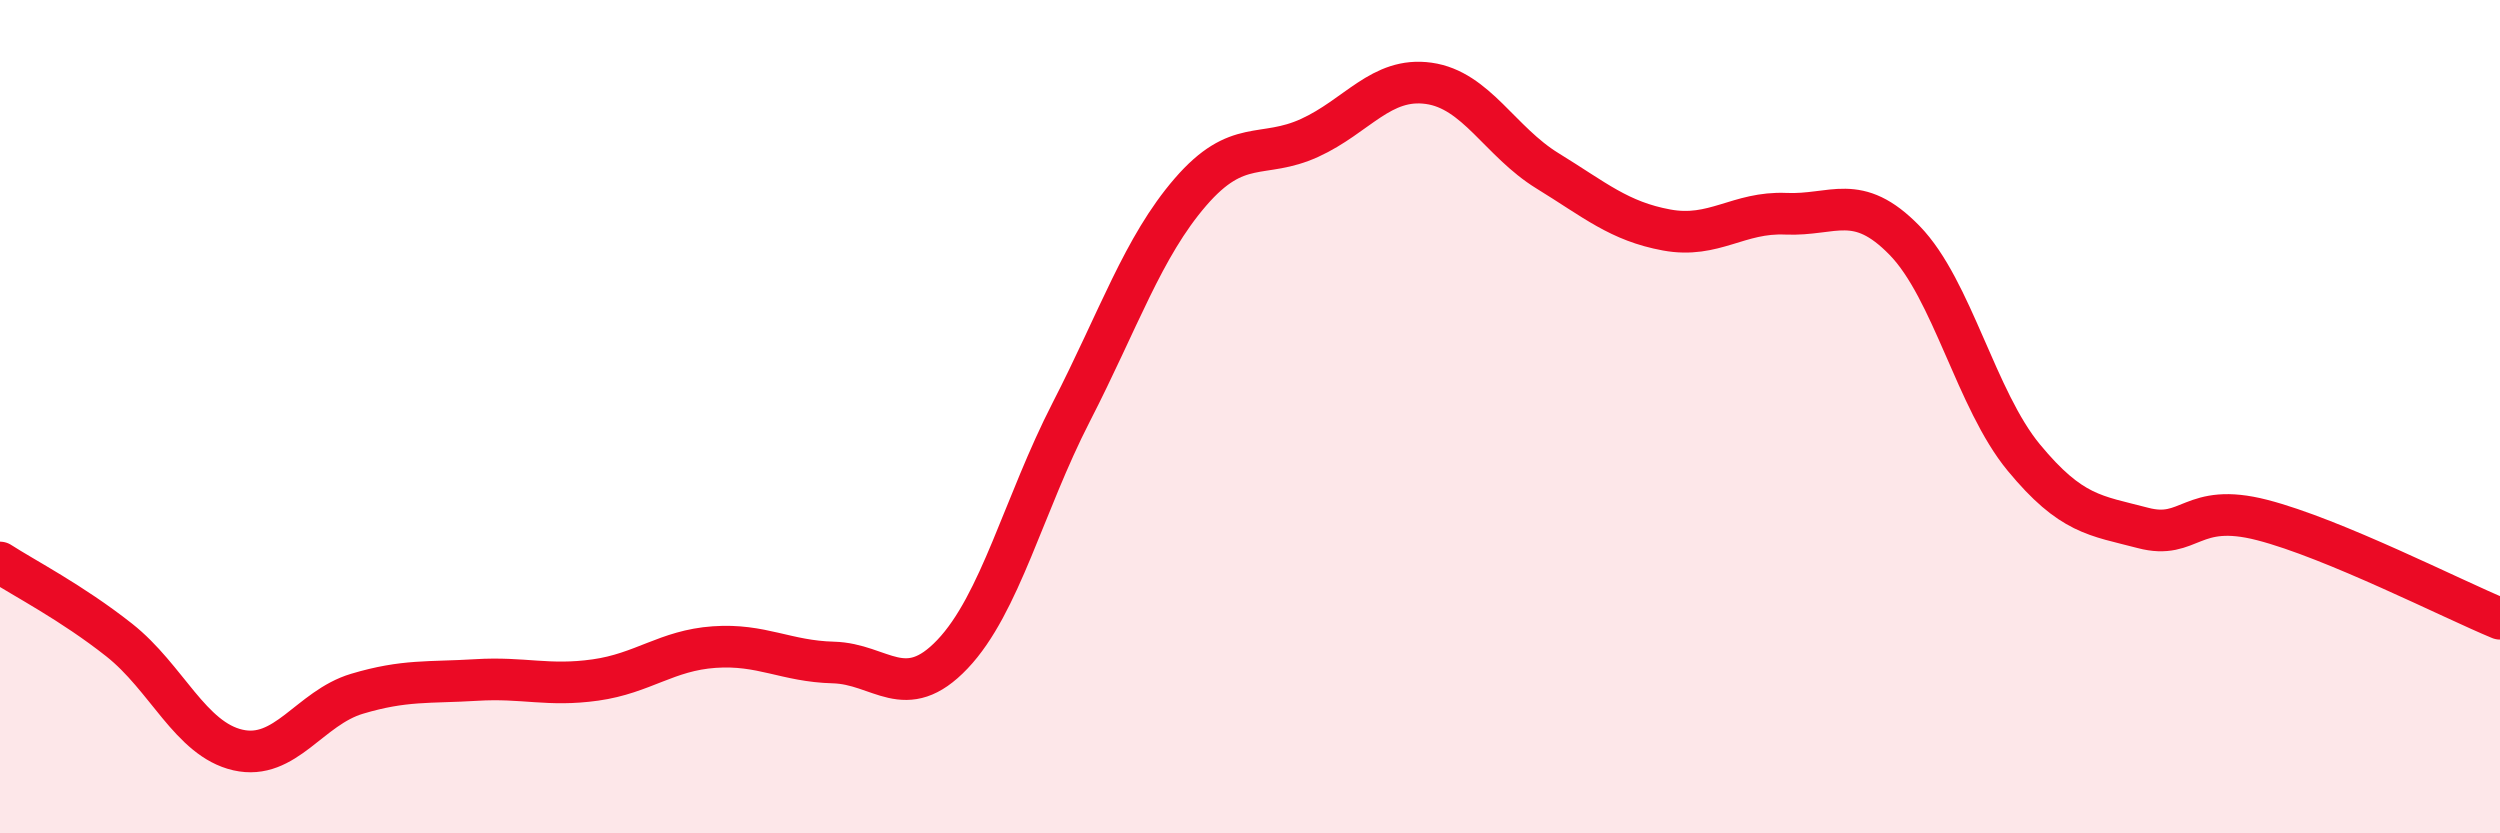
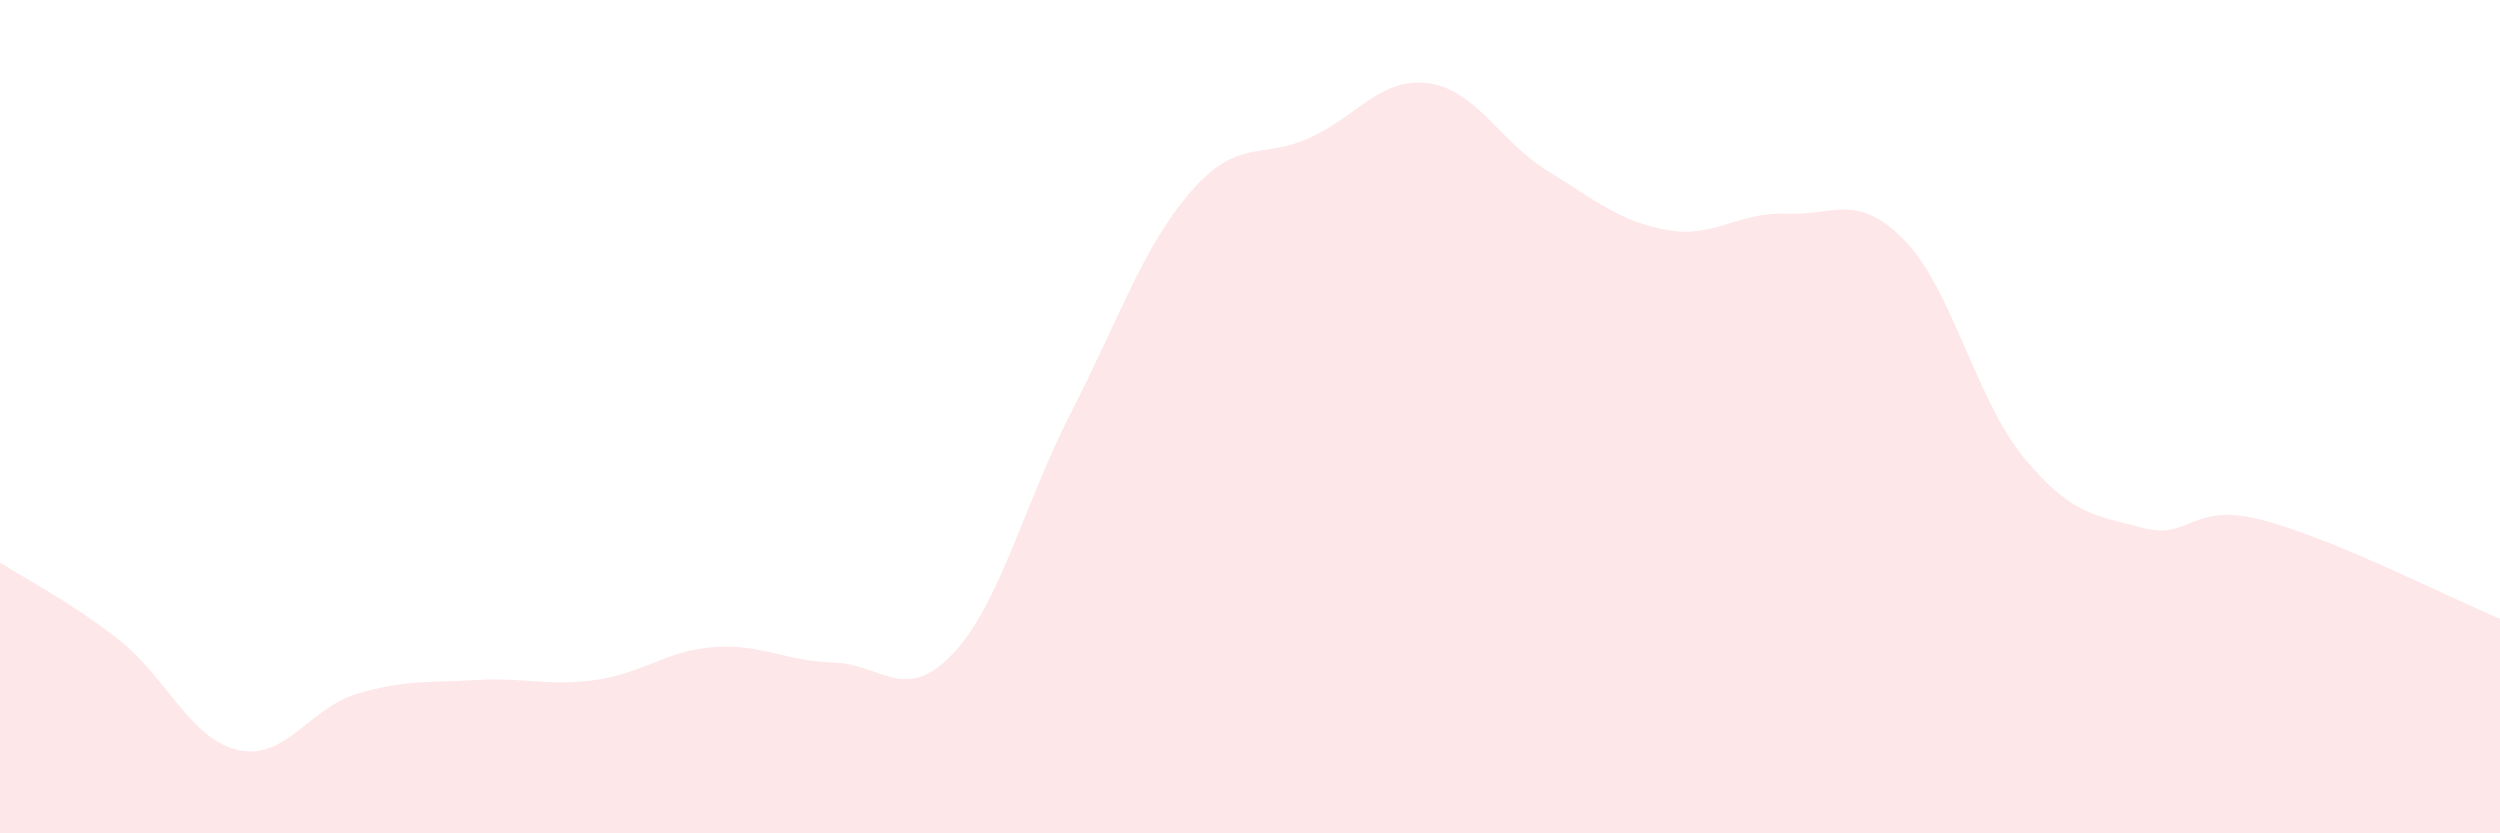
<svg xmlns="http://www.w3.org/2000/svg" width="60" height="20" viewBox="0 0 60 20">
  <path d="M 0,13.5 C 0.57,13.87 1.72,14.46 2.86,15.36 C 4,16.26 4.57,17.74 5.71,18 C 6.85,18.26 7.43,16.99 8.57,16.65 C 9.71,16.31 10.29,16.39 11.43,16.32 C 12.57,16.25 13.15,16.48 14.29,16.32 C 15.43,16.16 16,15.61 17.14,15.53 C 18.28,15.45 18.86,15.87 20,15.9 C 21.14,15.93 21.72,16.9 22.86,15.7 C 24,14.5 24.57,12.11 25.71,9.89 C 26.85,7.67 27.43,5.93 28.57,4.61 C 29.71,3.29 30.29,3.83 31.43,3.31 C 32.57,2.79 33.15,1.84 34.29,2 C 35.43,2.16 36,3.4 37.14,4.1 C 38.28,4.8 38.86,5.31 40,5.52 C 41.14,5.73 41.72,5.08 42.86,5.13 C 44,5.18 44.57,4.6 45.71,5.77 C 46.85,6.94 47.43,9.6 48.57,10.98 C 49.71,12.36 50.29,12.37 51.43,12.67 C 52.57,12.97 52.58,12.04 54.29,12.48 C 56,12.92 58.86,14.38 60,14.85L60 20L0 20Z" fill="#EB0A25" opacity="0.1" stroke-linecap="round" stroke-linejoin="round" />
-   <path d="M 0,13.5 C 0.57,13.87 1.72,14.46 2.86,15.36 C 4,16.26 4.57,17.74 5.71,18 C 6.85,18.26 7.43,16.99 8.57,16.65 C 9.71,16.31 10.29,16.39 11.43,16.32 C 12.57,16.25 13.15,16.48 14.29,16.32 C 15.43,16.16 16,15.61 17.14,15.53 C 18.28,15.45 18.86,15.87 20,15.9 C 21.14,15.93 21.72,16.9 22.86,15.7 C 24,14.5 24.57,12.11 25.71,9.89 C 26.85,7.67 27.43,5.93 28.57,4.61 C 29.71,3.29 30.29,3.83 31.43,3.31 C 32.57,2.79 33.15,1.84 34.29,2 C 35.43,2.16 36,3.4 37.14,4.1 C 38.28,4.8 38.86,5.31 40,5.52 C 41.14,5.73 41.72,5.08 42.86,5.13 C 44,5.18 44.57,4.6 45.71,5.77 C 46.85,6.94 47.43,9.6 48.57,10.98 C 49.71,12.36 50.29,12.37 51.43,12.67 C 52.57,12.97 52.58,12.04 54.29,12.48 C 56,12.92 58.86,14.38 60,14.85" stroke="#EB0A25" stroke-width="1" fill="none" stroke-linecap="round" stroke-linejoin="round" />
</svg>